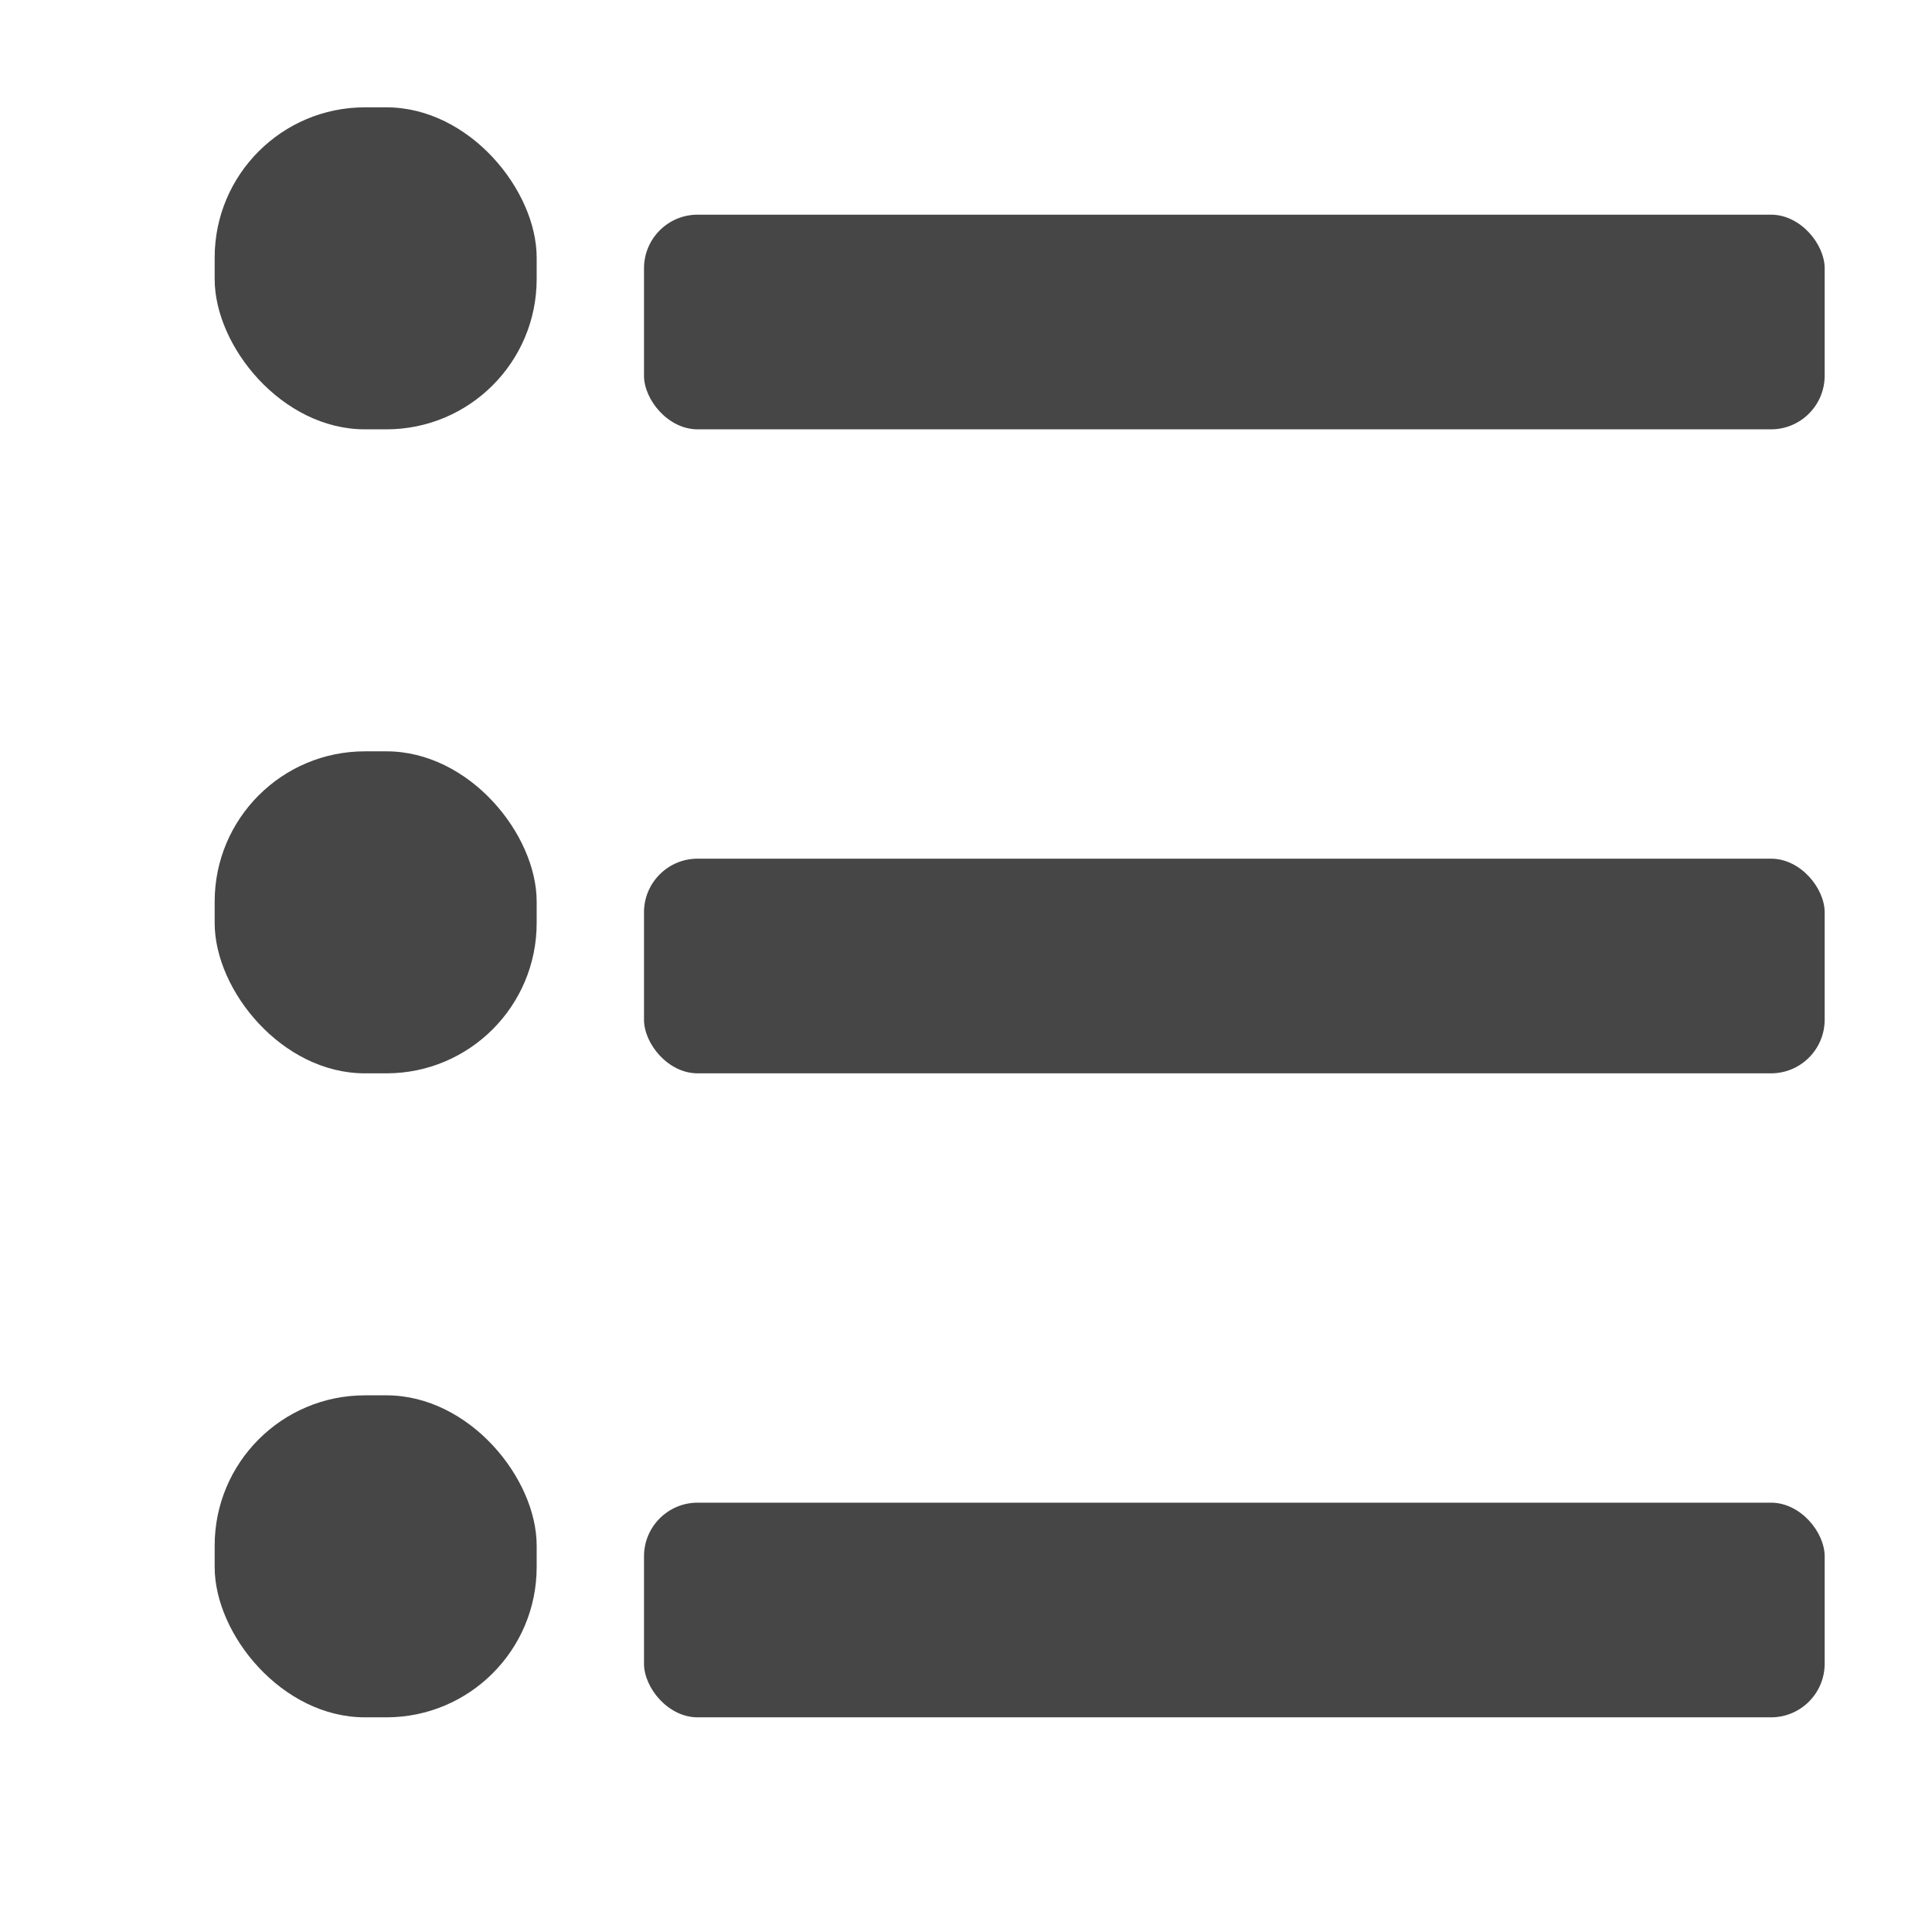
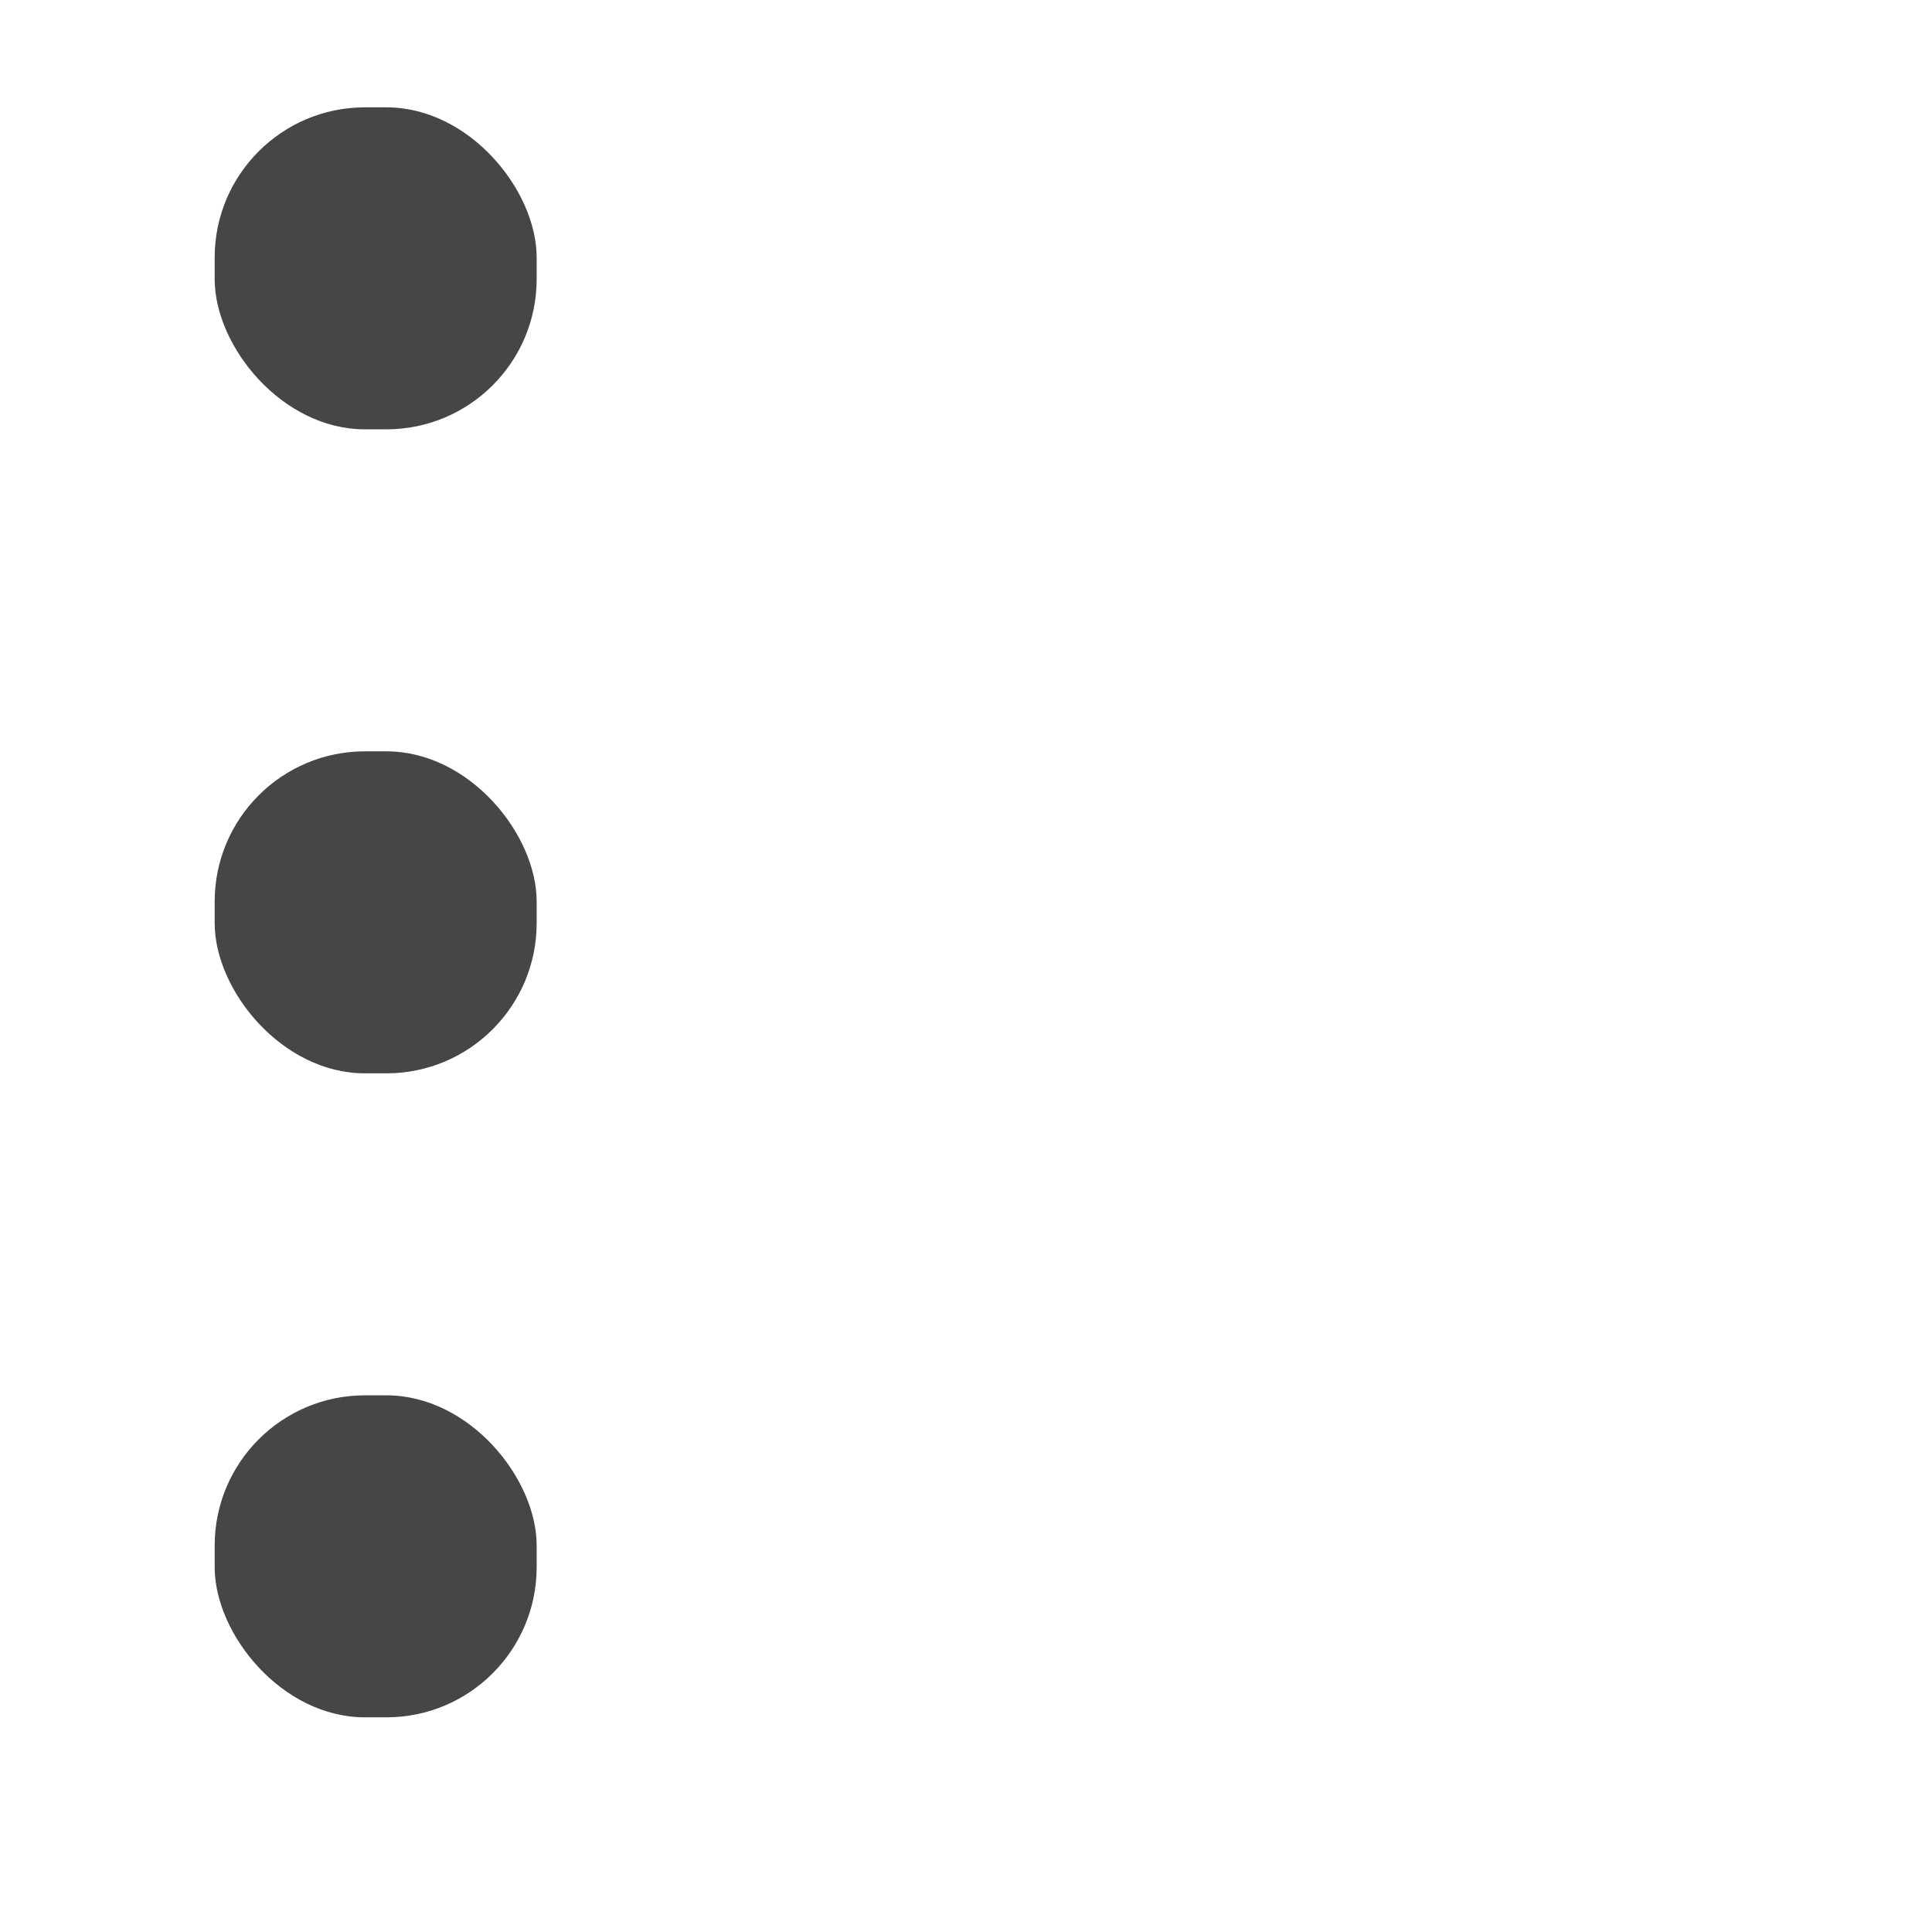
<svg xmlns="http://www.w3.org/2000/svg" height="18" viewBox="0 0 18 18" width="18">
  <defs>
    <style>
      .fill {
        fill: #464646;
      }
    </style>
  </defs>
  <title>S TextBulleted 18 N</title>
  <rect id="Canvas" fill="#ff13dc" opacity="0" width="18" height="18" />
  <rect class="fill" height="3" rx="1.4" width="3" x="2" y="1" />
  <rect class="fill" height="3" rx="1.4" width="3" x="2" y="7" />
  <rect class="fill" height="3" rx="1.4" width="3" x="2" y="13" />
-   <rect class="fill" height="2" rx="0.5" width="11" x="6" y="14" />
-   <rect class="fill" height="2" rx="0.5" width="11" x="6" y="8" />
-   <rect class="fill" height="2" rx="0.5" width="11" x="6" y="2" />
</svg>